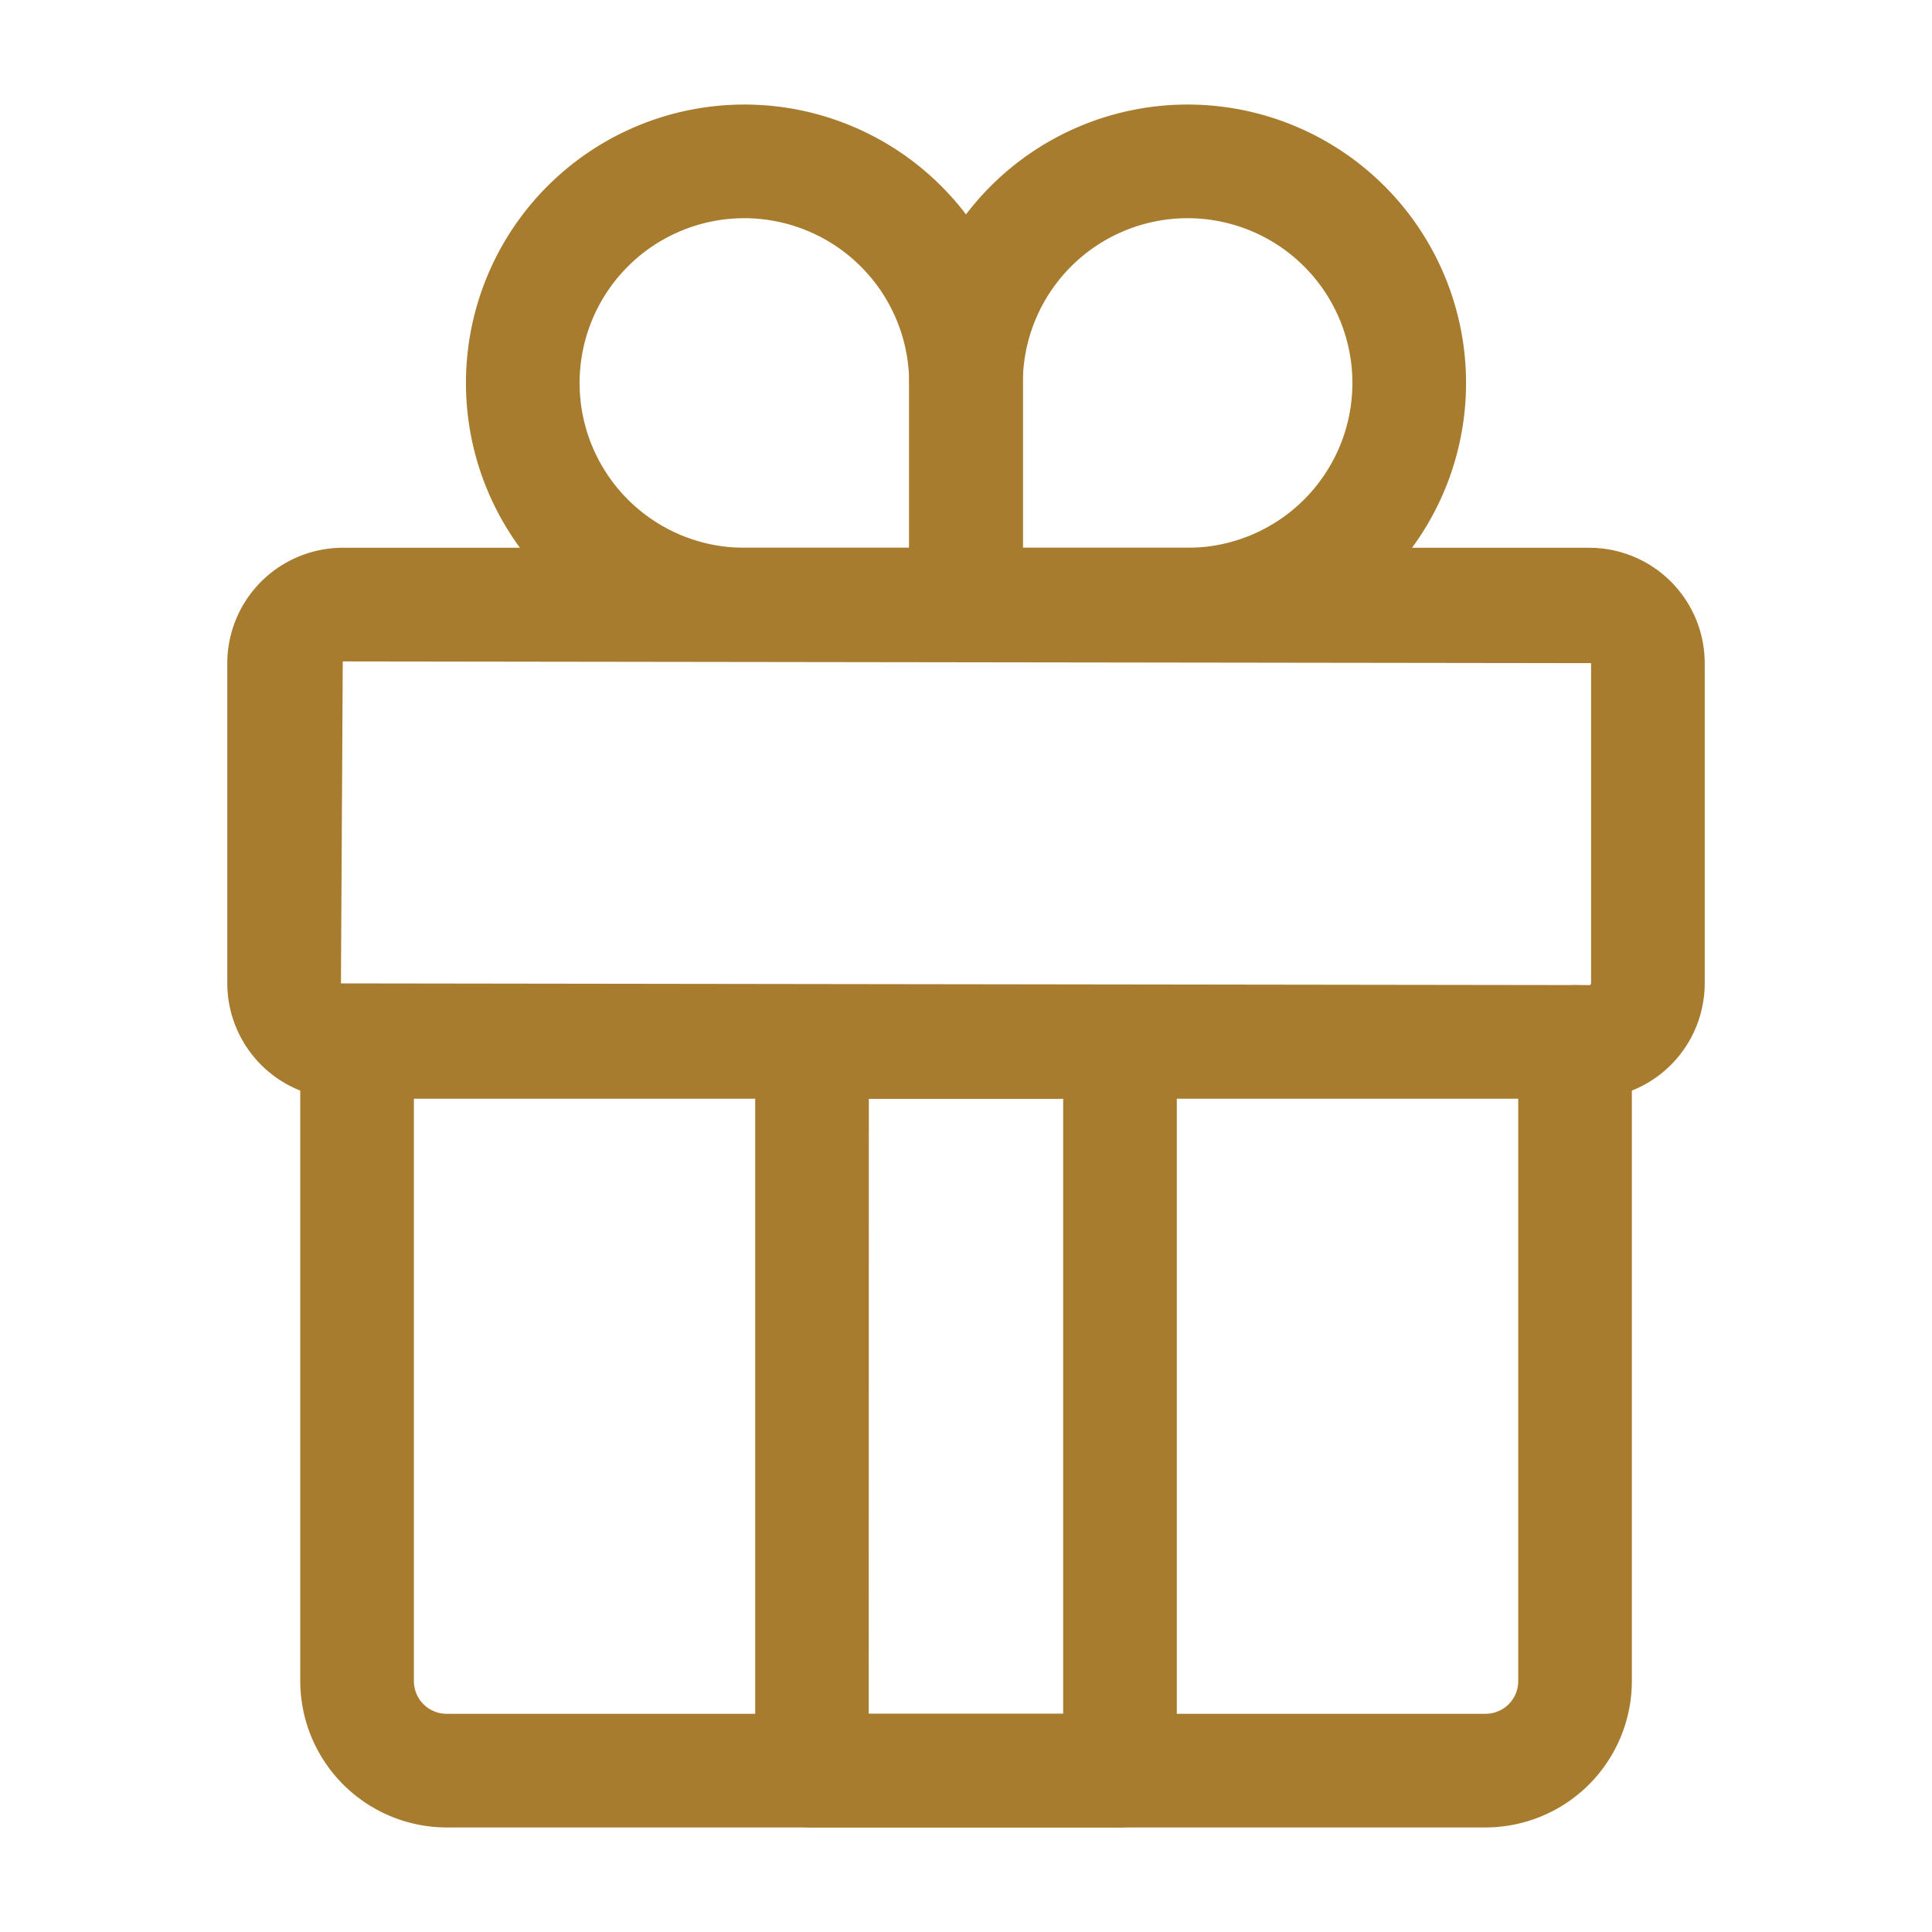
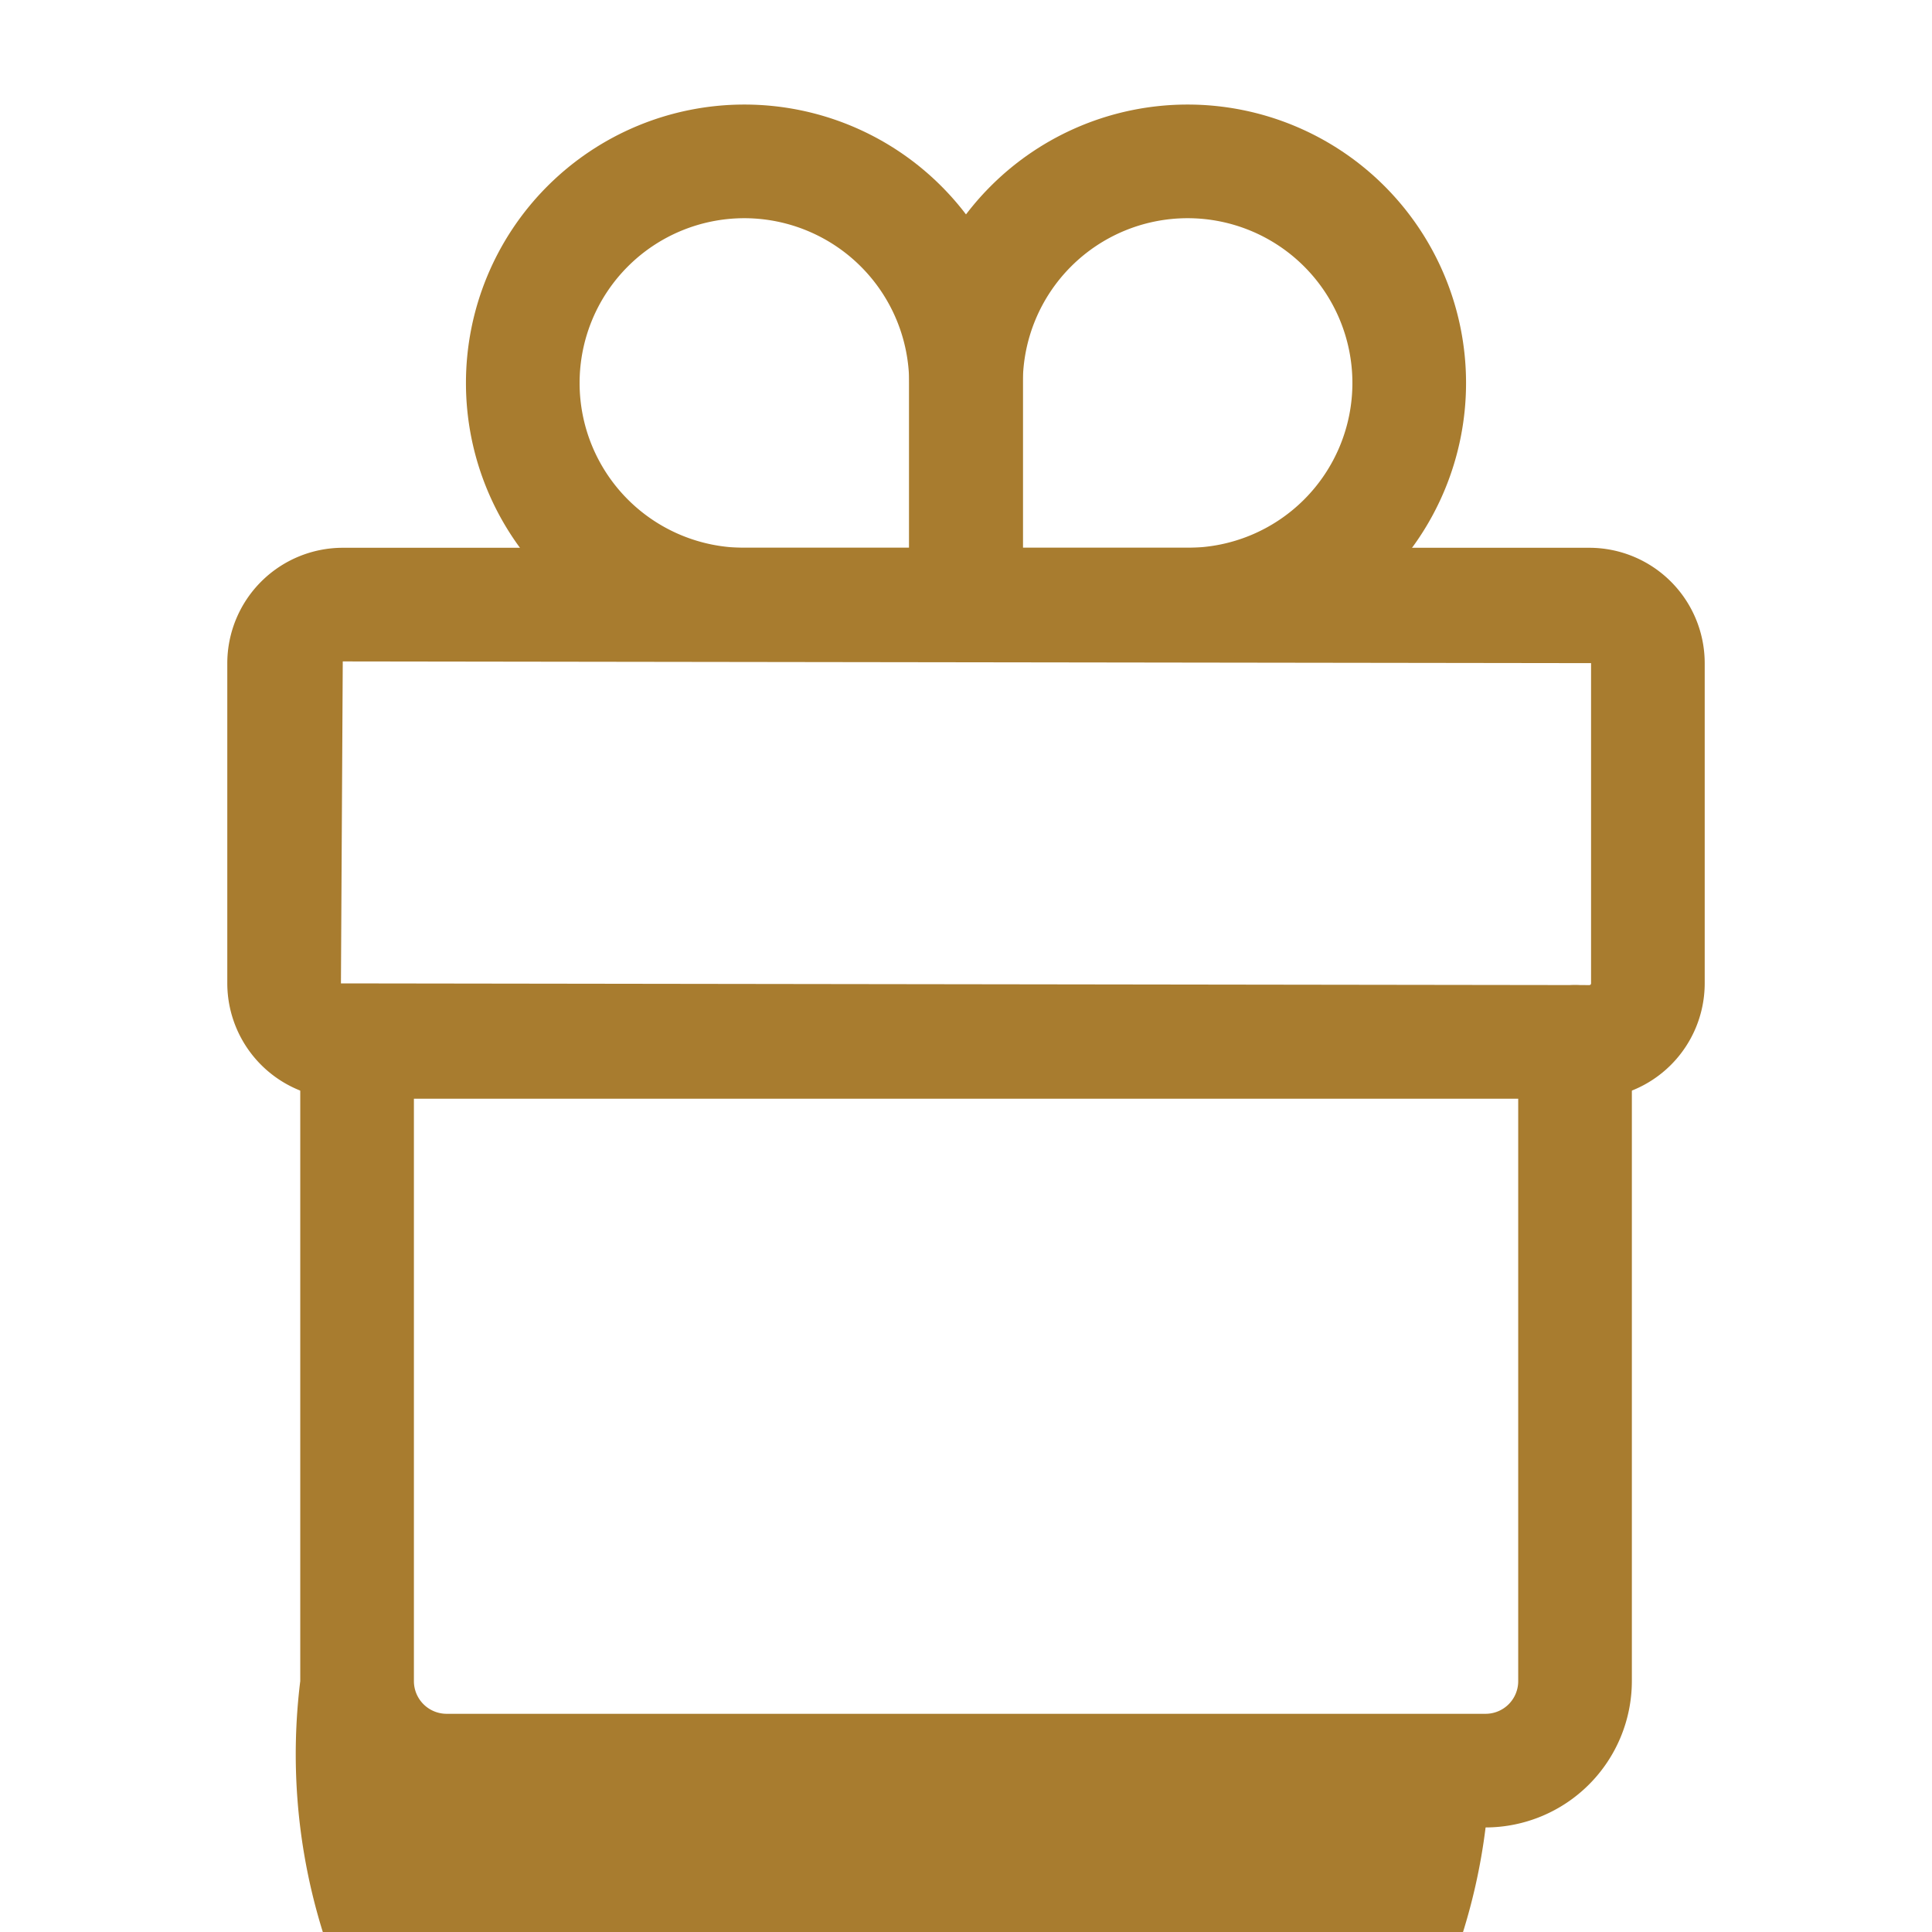
<svg xmlns="http://www.w3.org/2000/svg" viewBox="0 0 17 17" data-name="Layer 1" id="Layer_1">
  <defs>
    <style>.cls-1{fill:#a87c2f;}</style>
  </defs>
-   <path d="M13.072,16.08H3.93A1.29,1.29,0,0,1,2.642,14.792v-5.624a.5.5,0,0,1,1,0v5.624a.288.288,0,0,0,.288.288h9.143a.287.287,0,0,0,.286-.288v-5.624a.5.5,0,0,1,1,0v5.624A1.289,1.289,0,0,1,13.072,16.08Z" class="cls-1" />
+   <path d="M13.072,16.08A1.29,1.29,0,0,1,2.642,14.792v-5.624a.5.5,0,0,1,1,0v5.624a.288.288,0,0,0,.288.288h9.143a.287.287,0,0,0,.286-.288v-5.624a.5.5,0,0,1,1,0v5.624A1.289,1.289,0,0,1,13.072,16.08Z" class="cls-1" />
  <path d="M13.985,9.668H3.016A1.017,1.017,0,0,1,2,8.653V5.835A1.017,1.017,0,0,1,3.016,4.82H13.985A1.016,1.016,0,0,1,15,5.835V8.653A1.016,1.016,0,0,1,13.985,9.668ZM3.016,5.82,3,8.653l10.985.015A.015.015,0,0,0,14,8.653V5.835Z" class="cls-1" />
  <path d="M8.5,5.82H6.55A2.45,2.45,0,1,1,9,3.37V5.32A.5.5,0,0,1,8.5,5.82ZM6.55,1.92a1.45,1.45,0,0,0,0,2.9H8V3.37A1.452,1.452,0,0,0,6.55,1.92Z" class="cls-1" />
  <path d="M10.45,5.82H8.5a.5.5,0,0,1-.5-.5V3.37a2.45,2.45,0,1,1,2.45,2.45ZM9,4.82h1.45A1.45,1.45,0,1,0,9,3.37Z" class="cls-1" />
-   <path d="M9.855,16.08H7.145a.5.5,0,0,1-.5-.5V9.168a.5.5,0,0,1,.5-.5H9.855a.5.5,0,0,1,.5.5v6.412A.5.5,0,0,1,9.855,16.08Zm-2.211-1H9.355V9.668H7.645Z" class="cls-1" />
</svg>